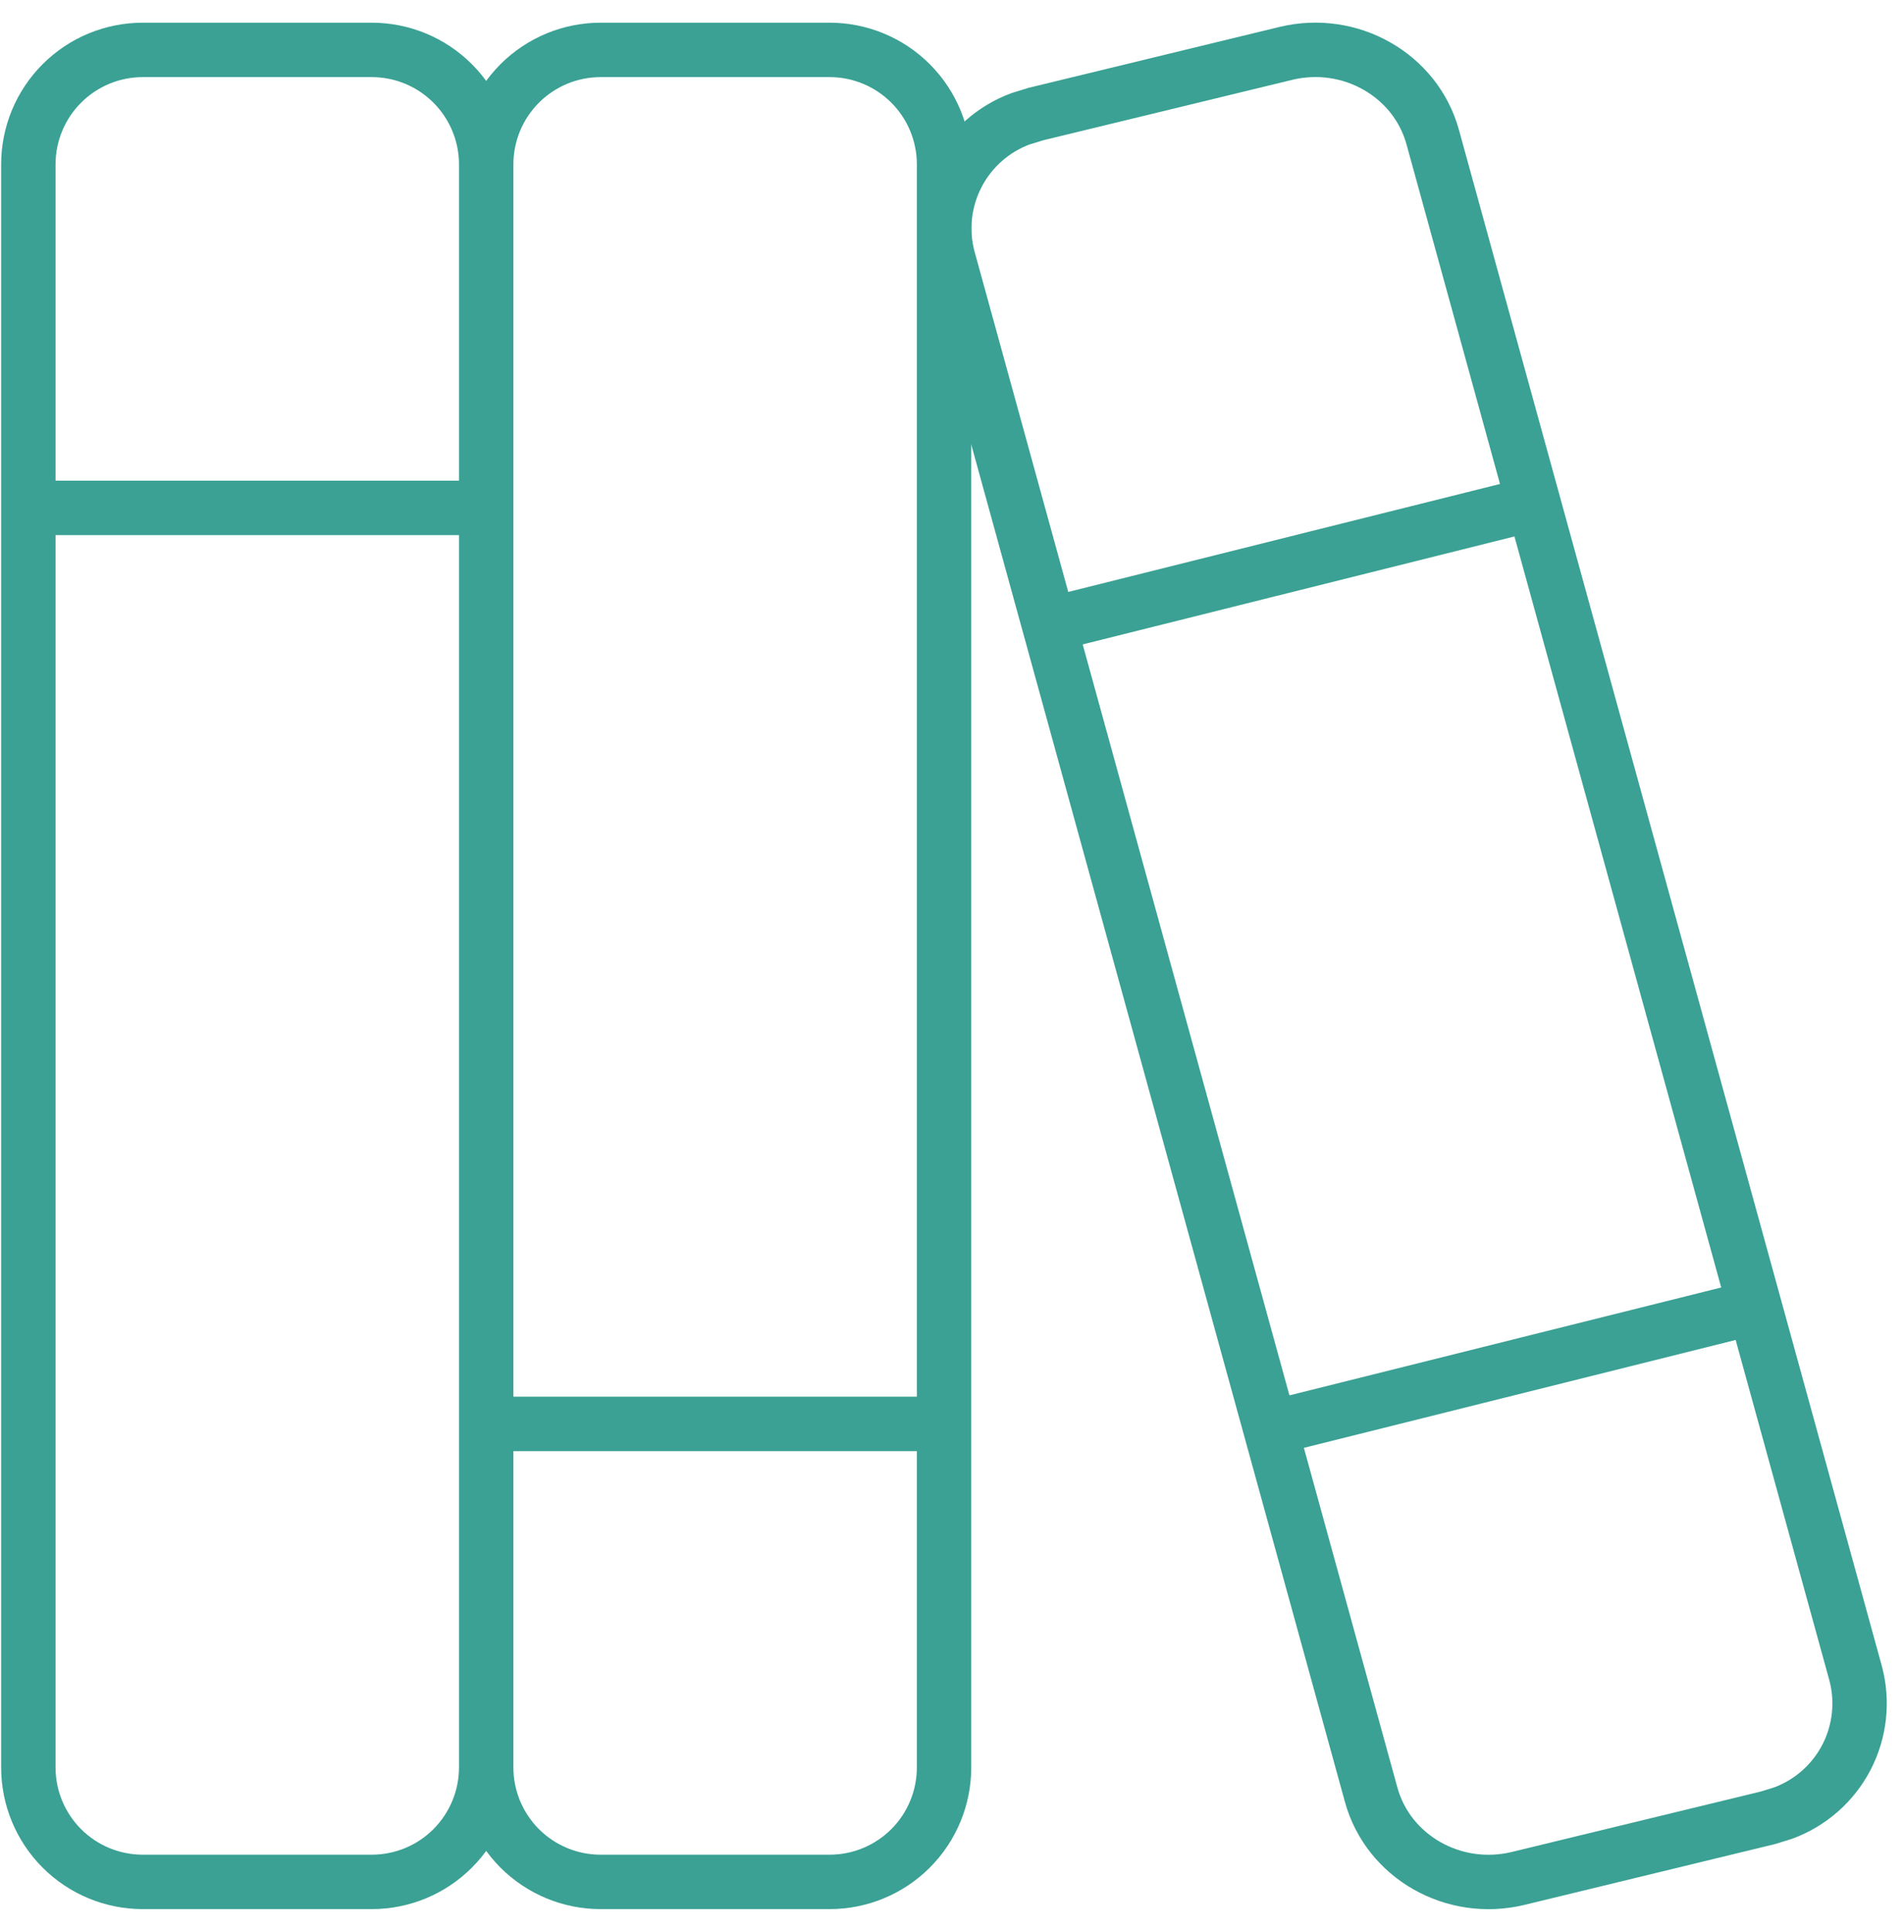
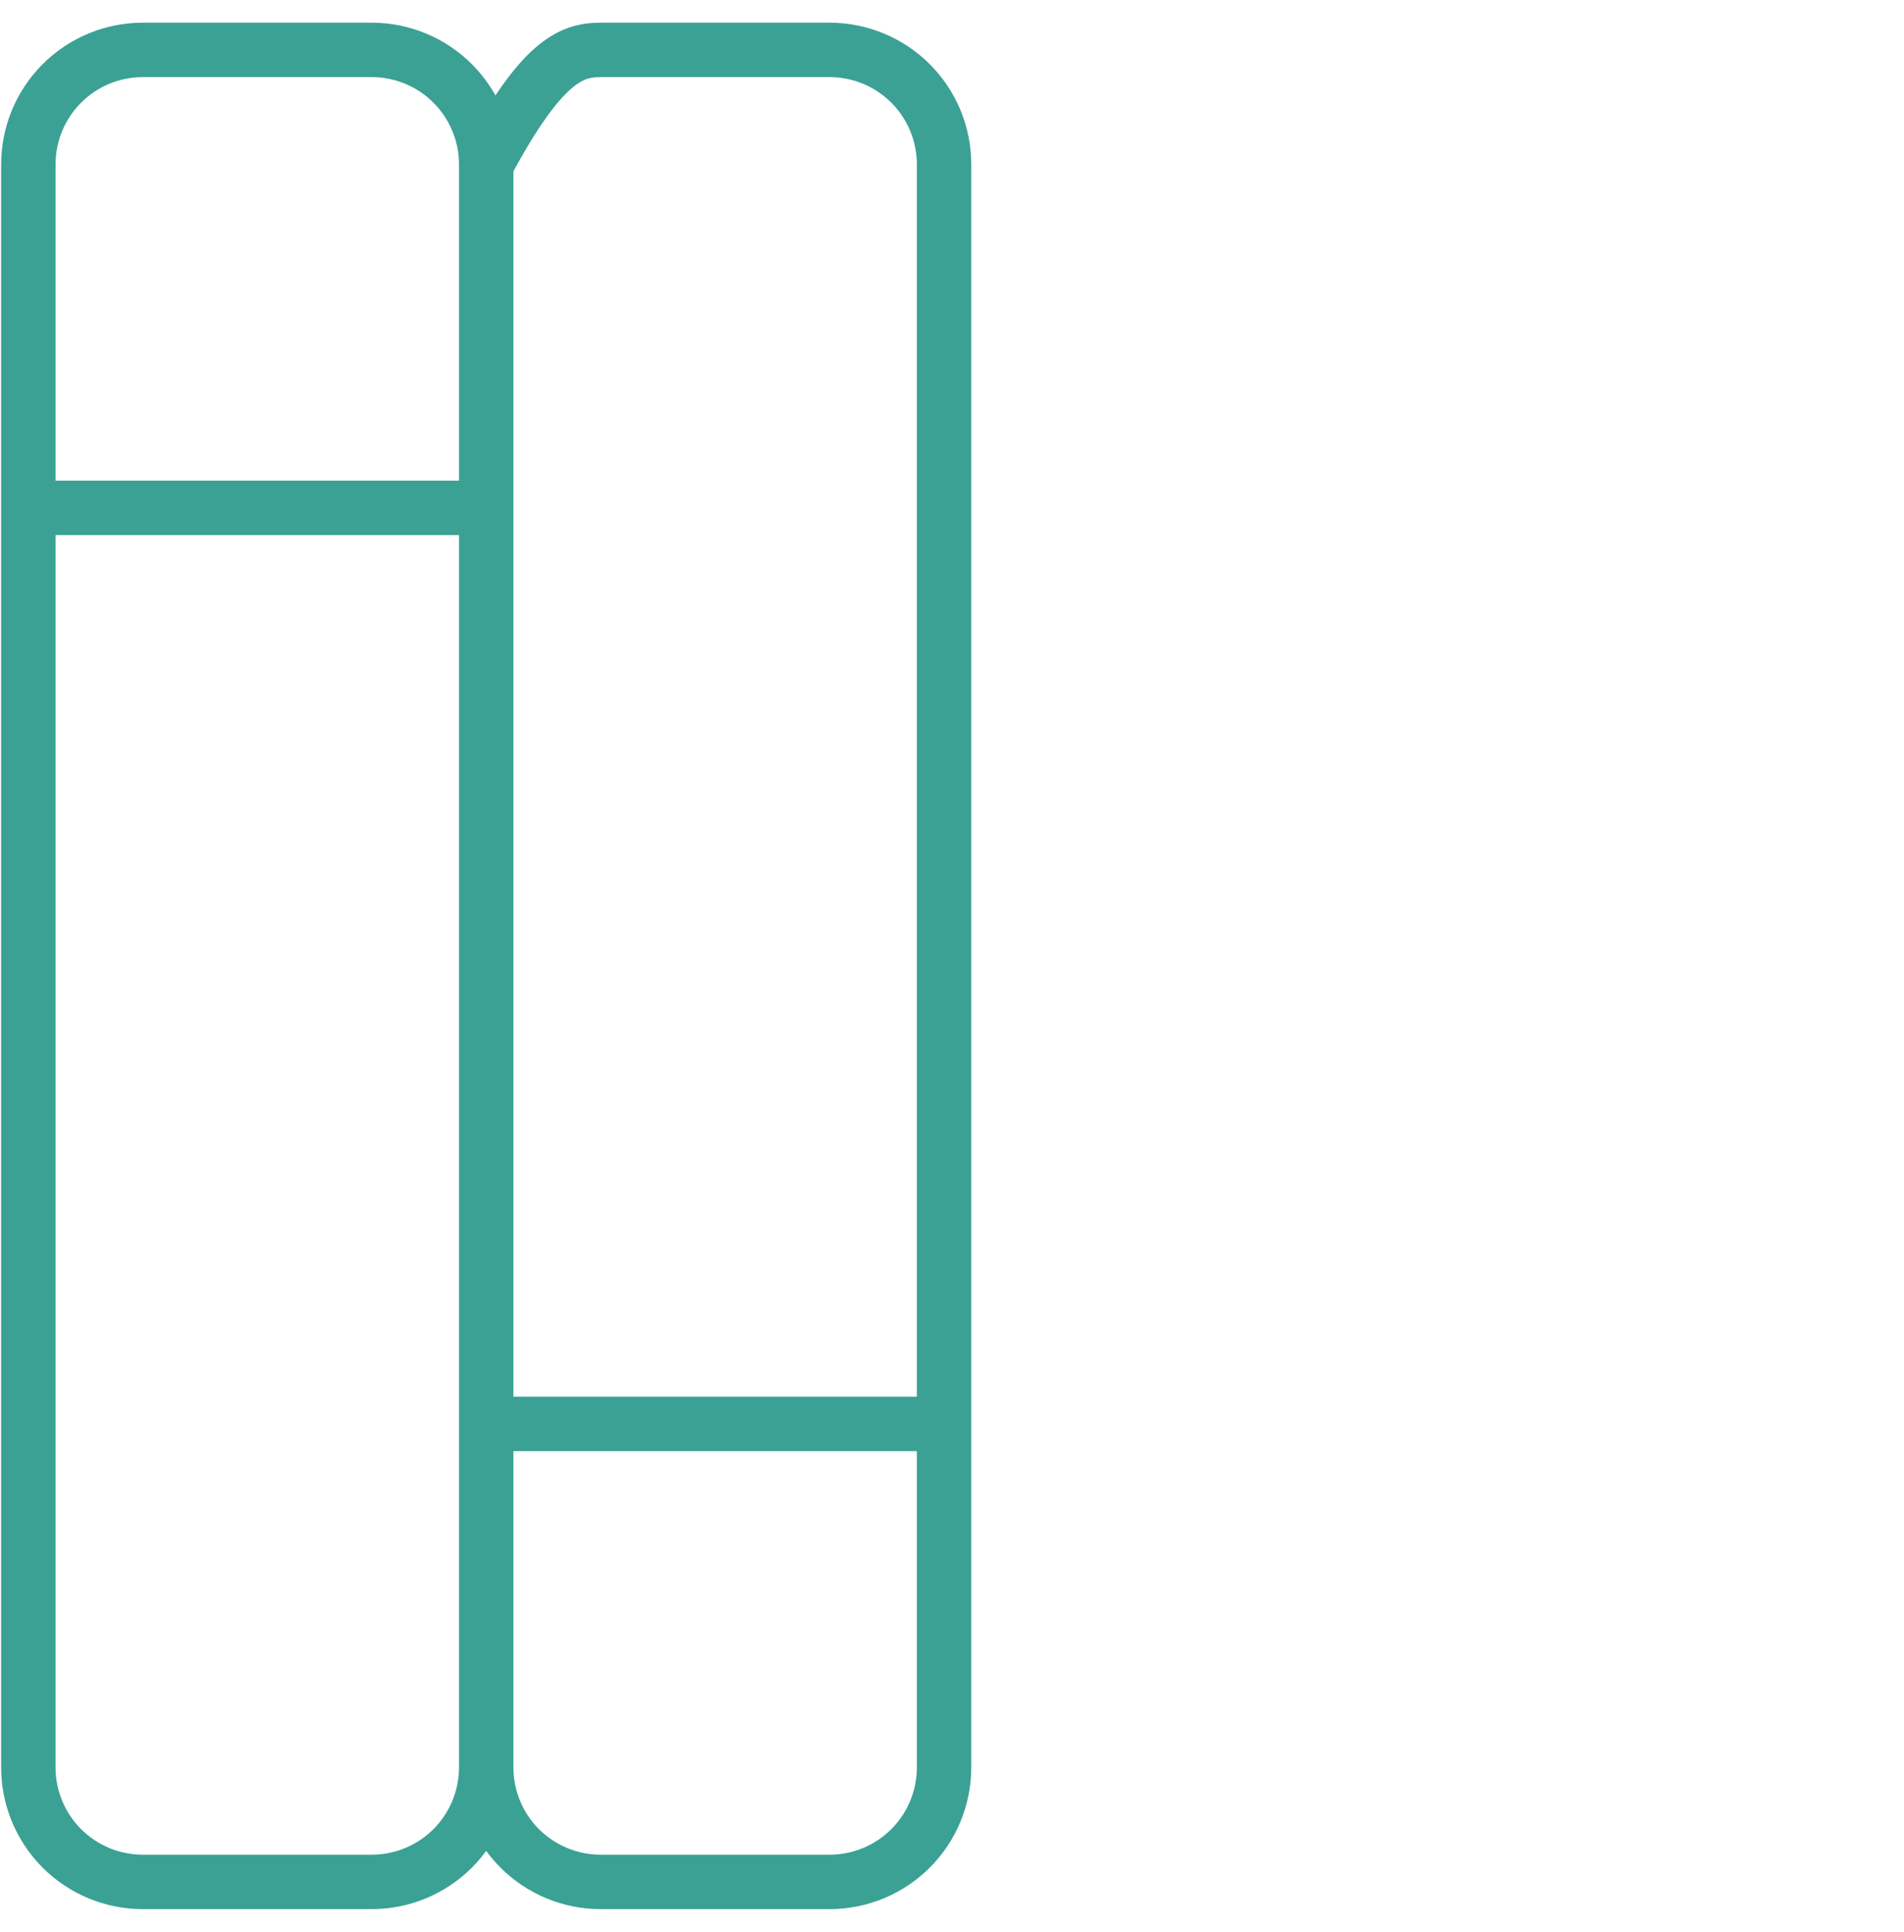
<svg xmlns="http://www.w3.org/2000/svg" width="70" height="71" viewBox="0 0 70 71" fill="none">
  <g id="Group">
-     <path id="Vector" d="M17.875 6.042C17.875 4.926 17.431 3.856 16.642 3.067C15.853 2.277 14.783 1.834 13.666 1.834H5.25C4.134 1.834 3.063 2.277 2.274 3.067C1.485 3.856 1.042 4.926 1.042 6.042V64.959C1.042 66.075 1.485 67.145 2.274 67.935C3.063 68.724 4.134 69.167 5.25 69.167H13.666C14.783 69.167 15.853 68.724 16.642 67.935C17.431 67.145 17.875 66.075 17.875 64.959M17.875 6.042V64.959M17.875 6.042C17.875 4.926 18.318 3.856 19.107 3.067C19.897 2.277 20.967 1.834 22.083 1.834H30.5C31.616 1.834 32.686 2.277 33.476 3.067C34.265 3.856 34.708 4.926 34.708 6.042V64.959C34.708 66.075 34.265 67.145 33.476 67.935C32.686 68.724 31.616 69.167 30.5 69.167H22.083C20.967 69.167 19.897 68.724 19.107 67.935C18.318 67.145 17.875 66.075 17.875 64.959M1.042 18.667H17.875M17.875 52.334H34.708" stroke="#3AA194" stroke-width="2" stroke-linecap="round" stroke-linejoin="round" />
-     <path id="Vector_2" d="M38.917 22.876L55.75 18.668M47.333 52.334L63.843 48.21M38.088 4.191L47.279 1.961C49.644 1.392 52.047 2.76 52.674 5.041L68.224 61.508C68.498 62.542 68.376 63.641 67.883 64.59C67.389 65.539 66.559 66.269 65.555 66.638L64.996 66.811L55.805 69.041C53.44 69.609 51.037 68.242 50.41 65.961L34.86 9.493C34.586 8.46 34.707 7.361 35.201 6.412C35.694 5.463 36.524 4.732 37.528 4.363L38.088 4.191Z" stroke="#3AA194" stroke-width="2" stroke-linecap="round" stroke-linejoin="round" />
+     <path id="Vector" d="M17.875 6.042C17.875 4.926 17.431 3.856 16.642 3.067C15.853 2.277 14.783 1.834 13.666 1.834H5.25C4.134 1.834 3.063 2.277 2.274 3.067C1.485 3.856 1.042 4.926 1.042 6.042V64.959C1.042 66.075 1.485 67.145 2.274 67.935C3.063 68.724 4.134 69.167 5.25 69.167H13.666C14.783 69.167 15.853 68.724 16.642 67.935C17.431 67.145 17.875 66.075 17.875 64.959M17.875 6.042V64.959M17.875 6.042C19.897 2.277 20.967 1.834 22.083 1.834H30.5C31.616 1.834 32.686 2.277 33.476 3.067C34.265 3.856 34.708 4.926 34.708 6.042V64.959C34.708 66.075 34.265 67.145 33.476 67.935C32.686 68.724 31.616 69.167 30.5 69.167H22.083C20.967 69.167 19.897 68.724 19.107 67.935C18.318 67.145 17.875 66.075 17.875 64.959M1.042 18.667H17.875M17.875 52.334H34.708" stroke="#3AA194" stroke-width="2" stroke-linecap="round" stroke-linejoin="round" />
  </g>
</svg>